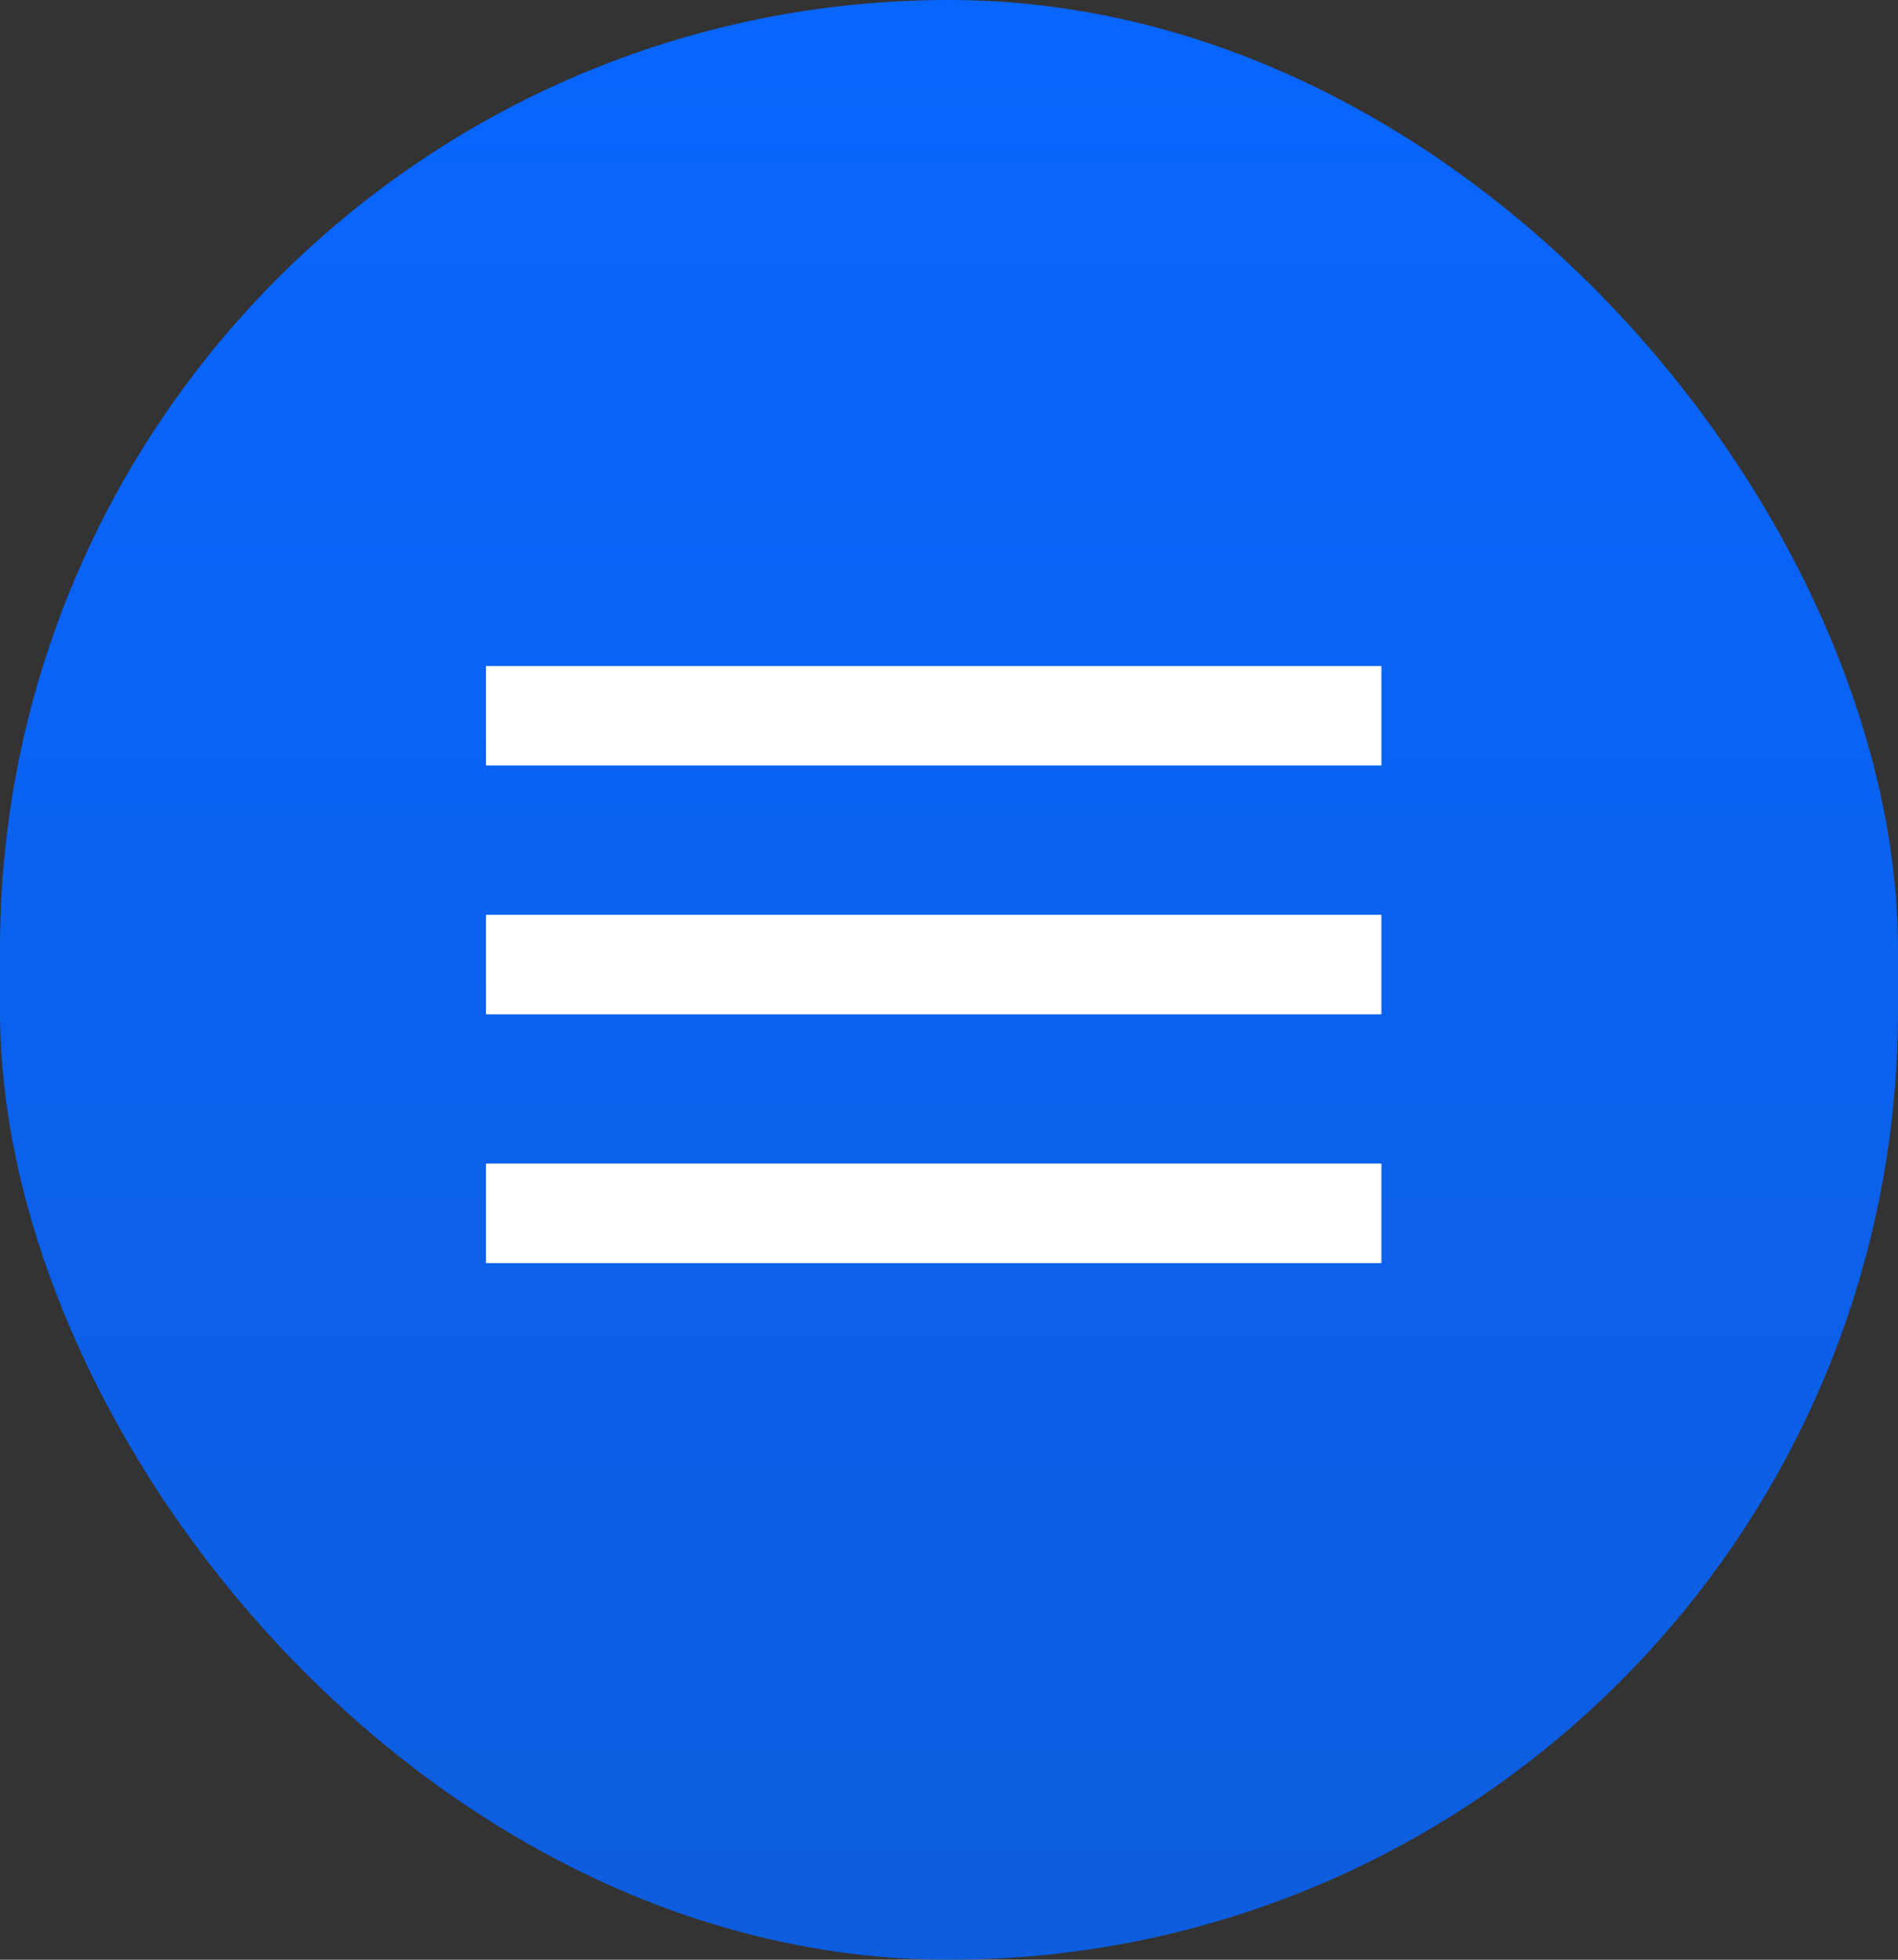
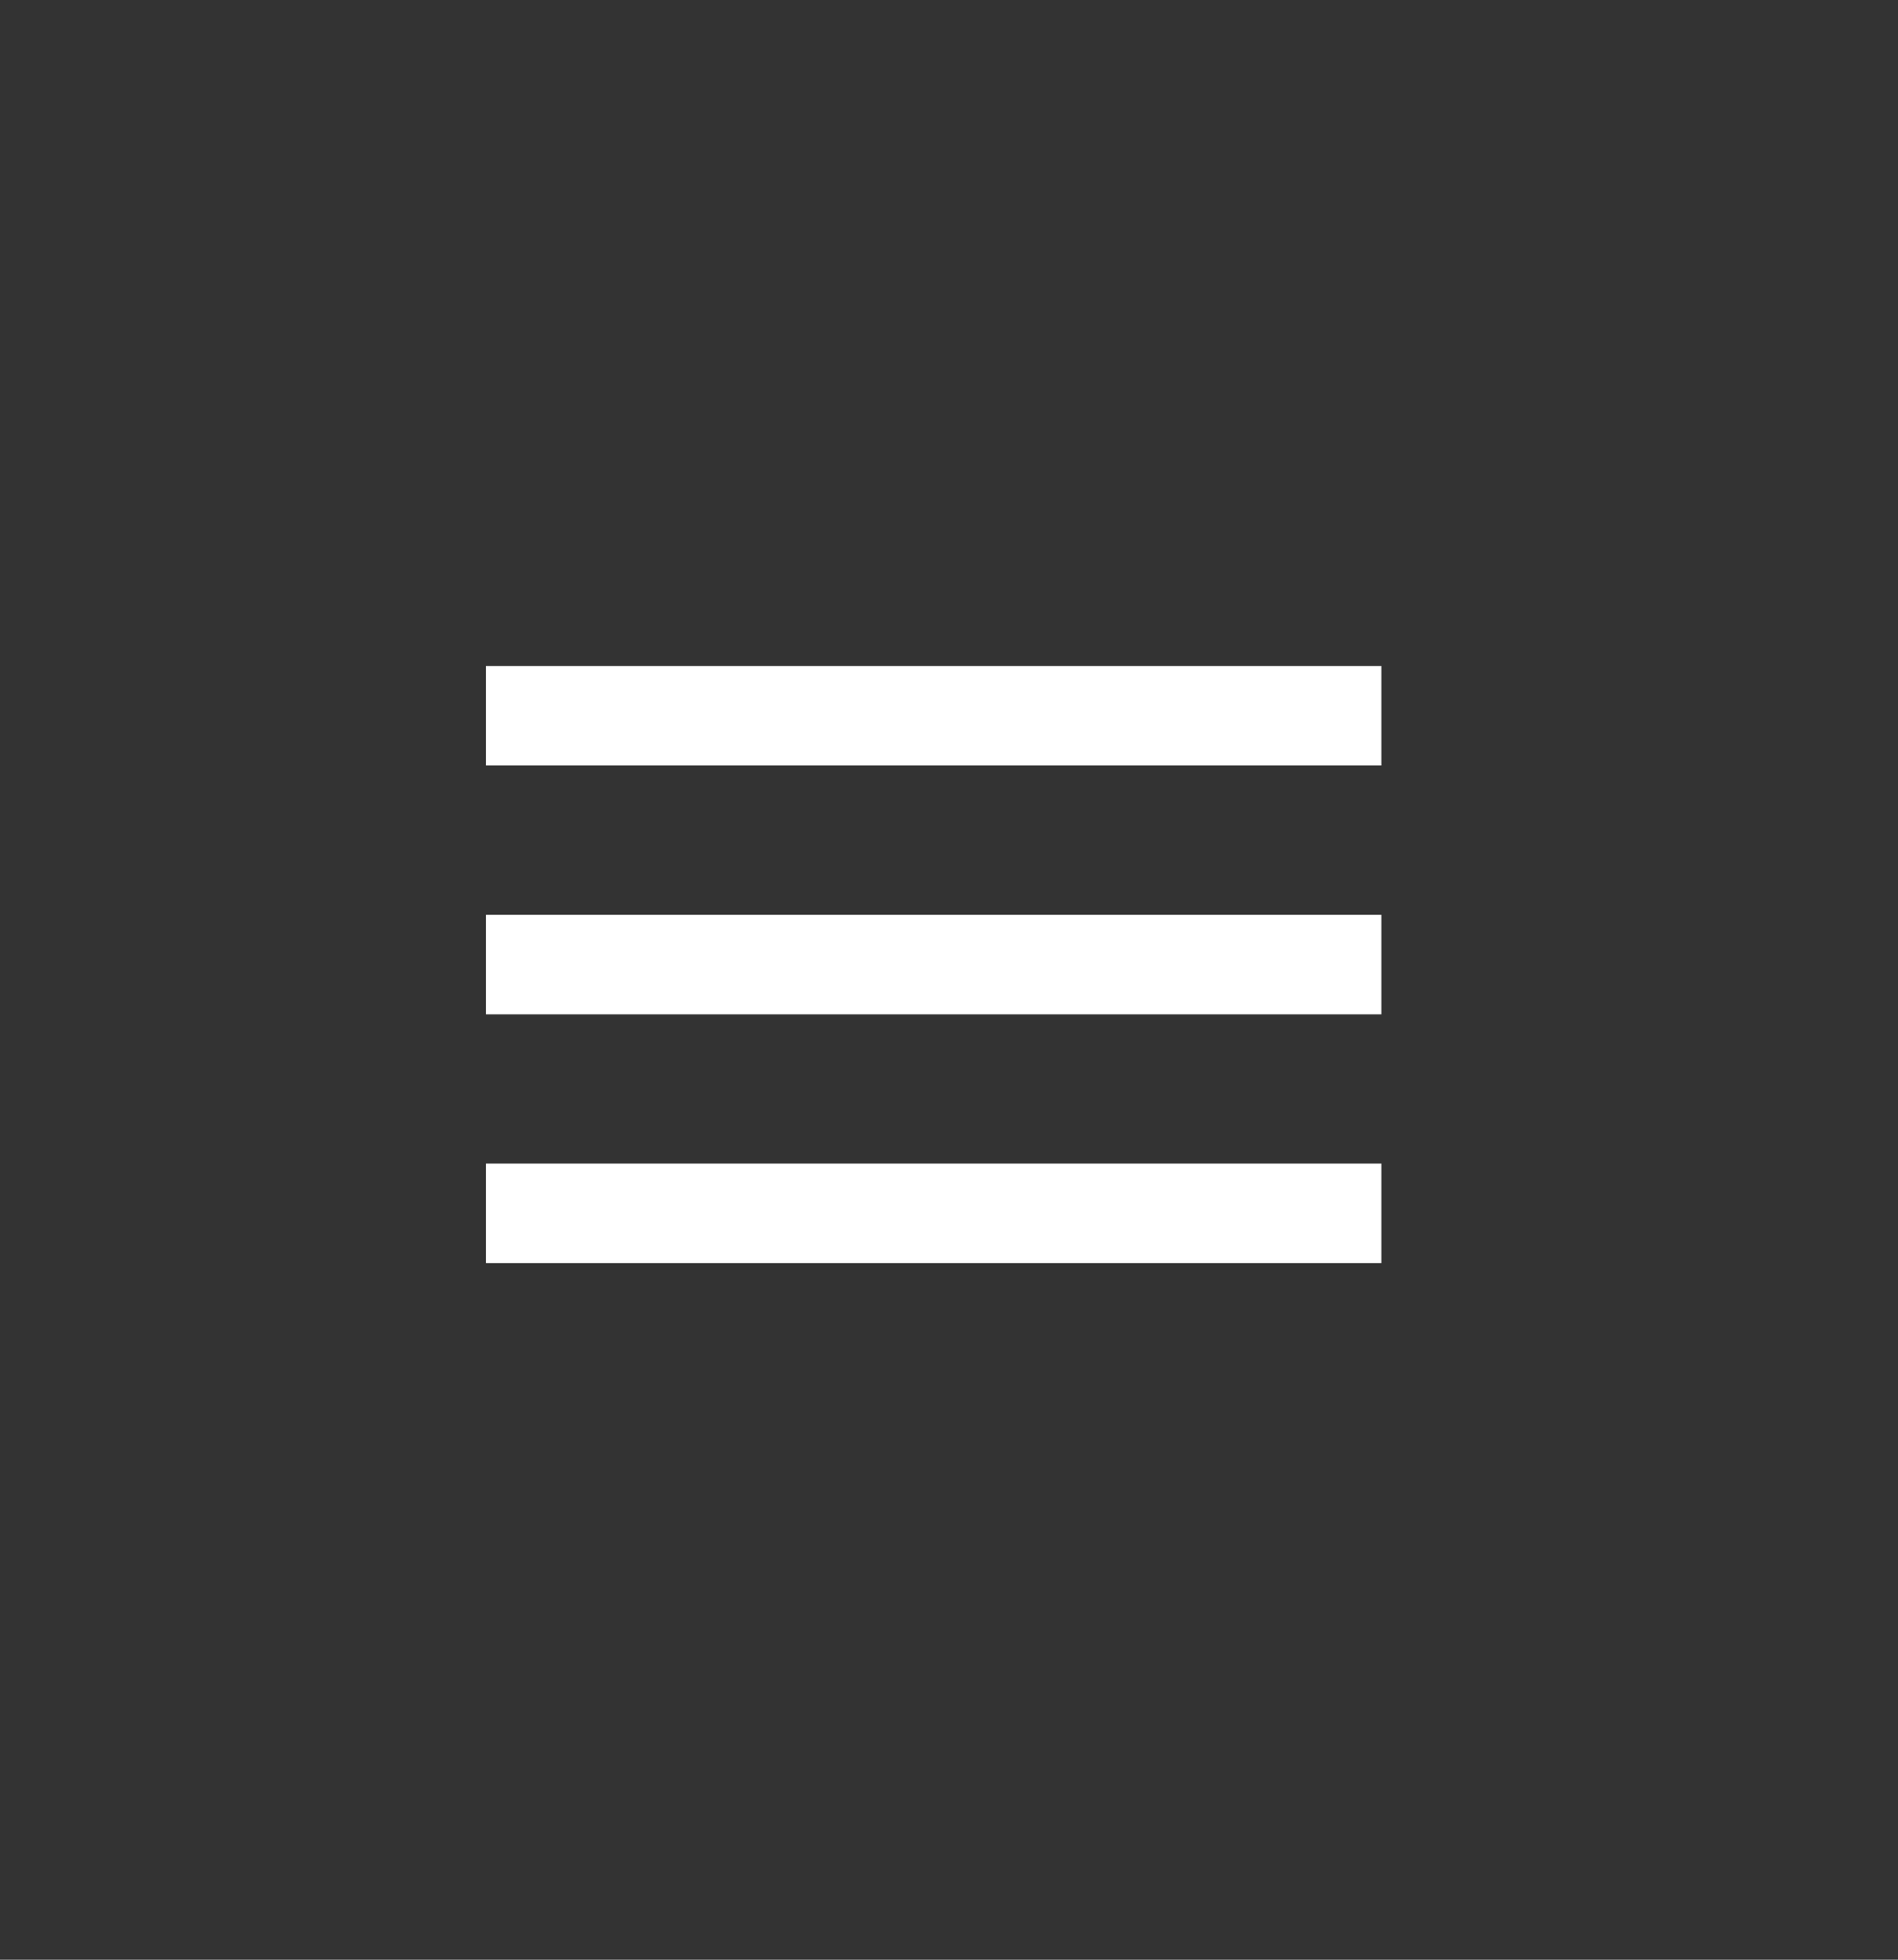
<svg xmlns="http://www.w3.org/2000/svg" width="62" height="64" viewBox="0 0 62 64" fill="none">
  <rect x="0" y="0" width="62" height="64" fill="#333333" stroke="none" />
-   <rect width="62" height="64" rx="31" fill="url(#paint0_linear_2060_31)" />
-   <path d="M15.875 41.25V38H45.125V41.25H15.875ZM15.875 33.125V29.875H45.125V33.125H15.875ZM15.875 25V21.75H45.125V25H15.875Z" fill="white" />
+   <path d="M15.875 41.25V38H45.125V41.25H15.875ZM15.875 33.125V29.875H45.125V33.125H15.875ZM15.875 25V21.75H45.125V25Z" fill="white" />
  <defs>
    <linearGradient id="paint0_linear_2060_31" x1="31" y1="0" x2="31" y2="64" gradientUnits="userSpaceOnUse">
      <stop stop-color="#0866FF" />
      <stop offset="1" stop-color="#0E5DDE" />
    </linearGradient>
  </defs>
</svg>